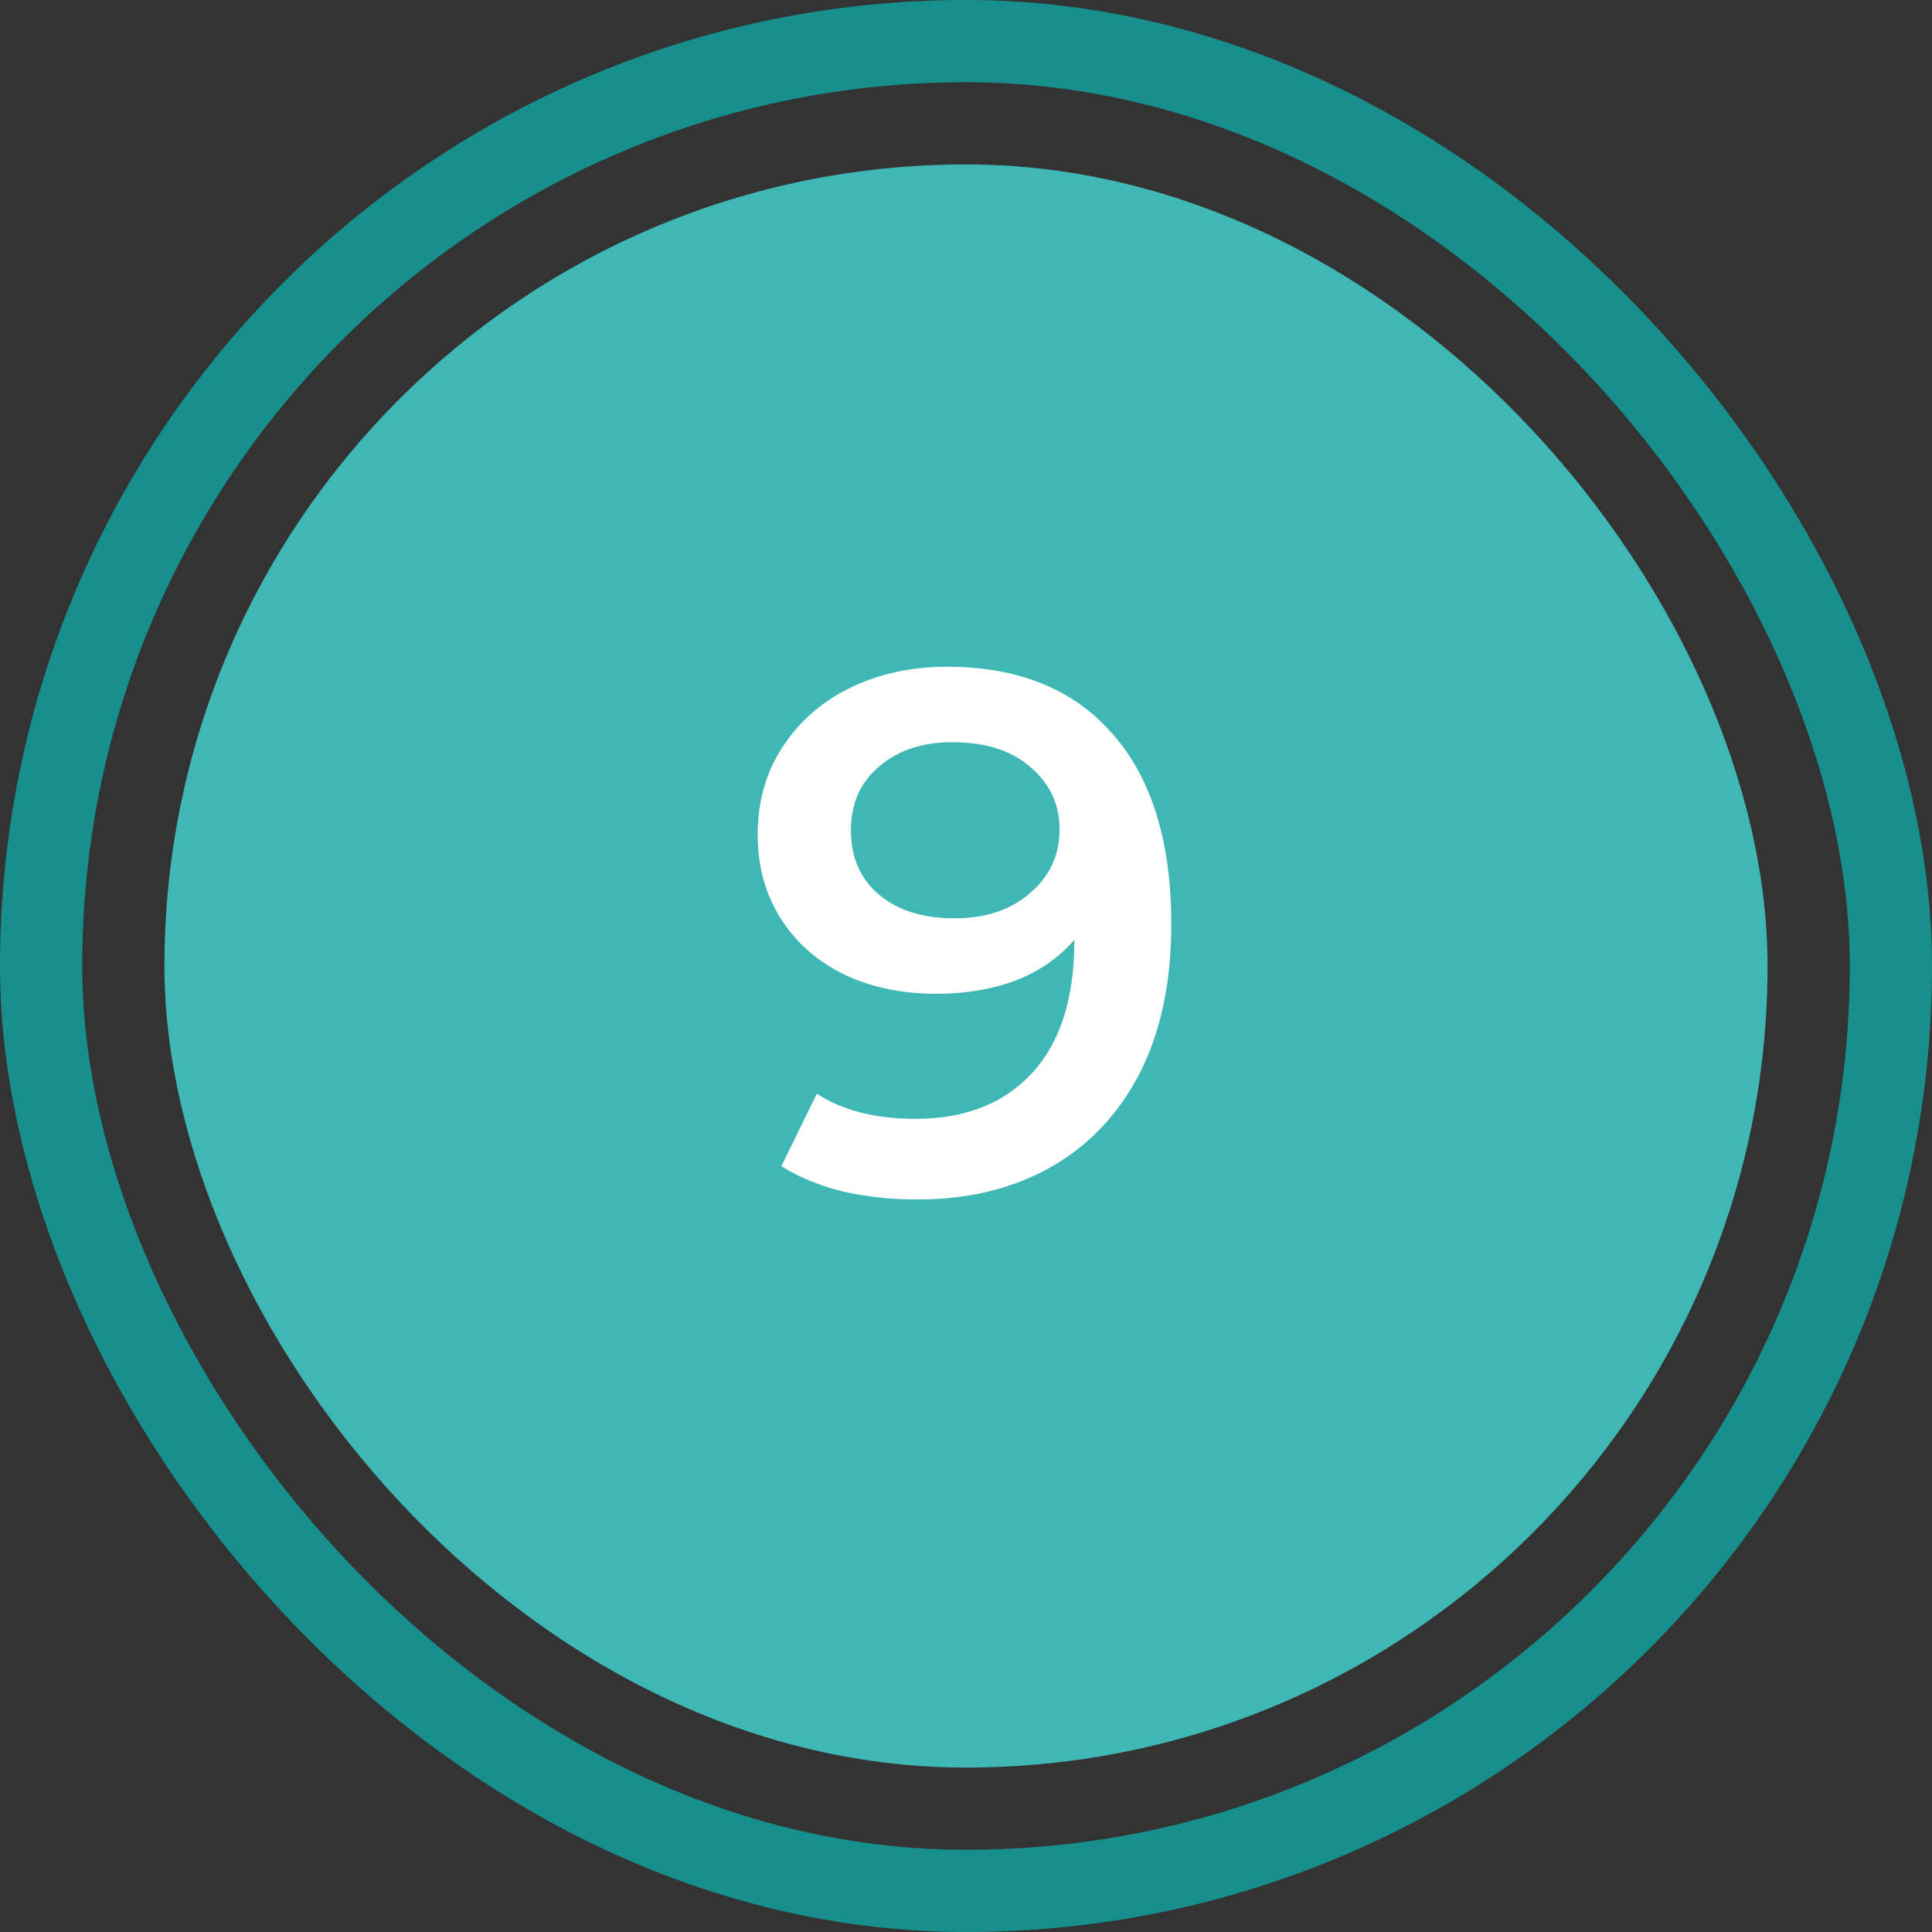
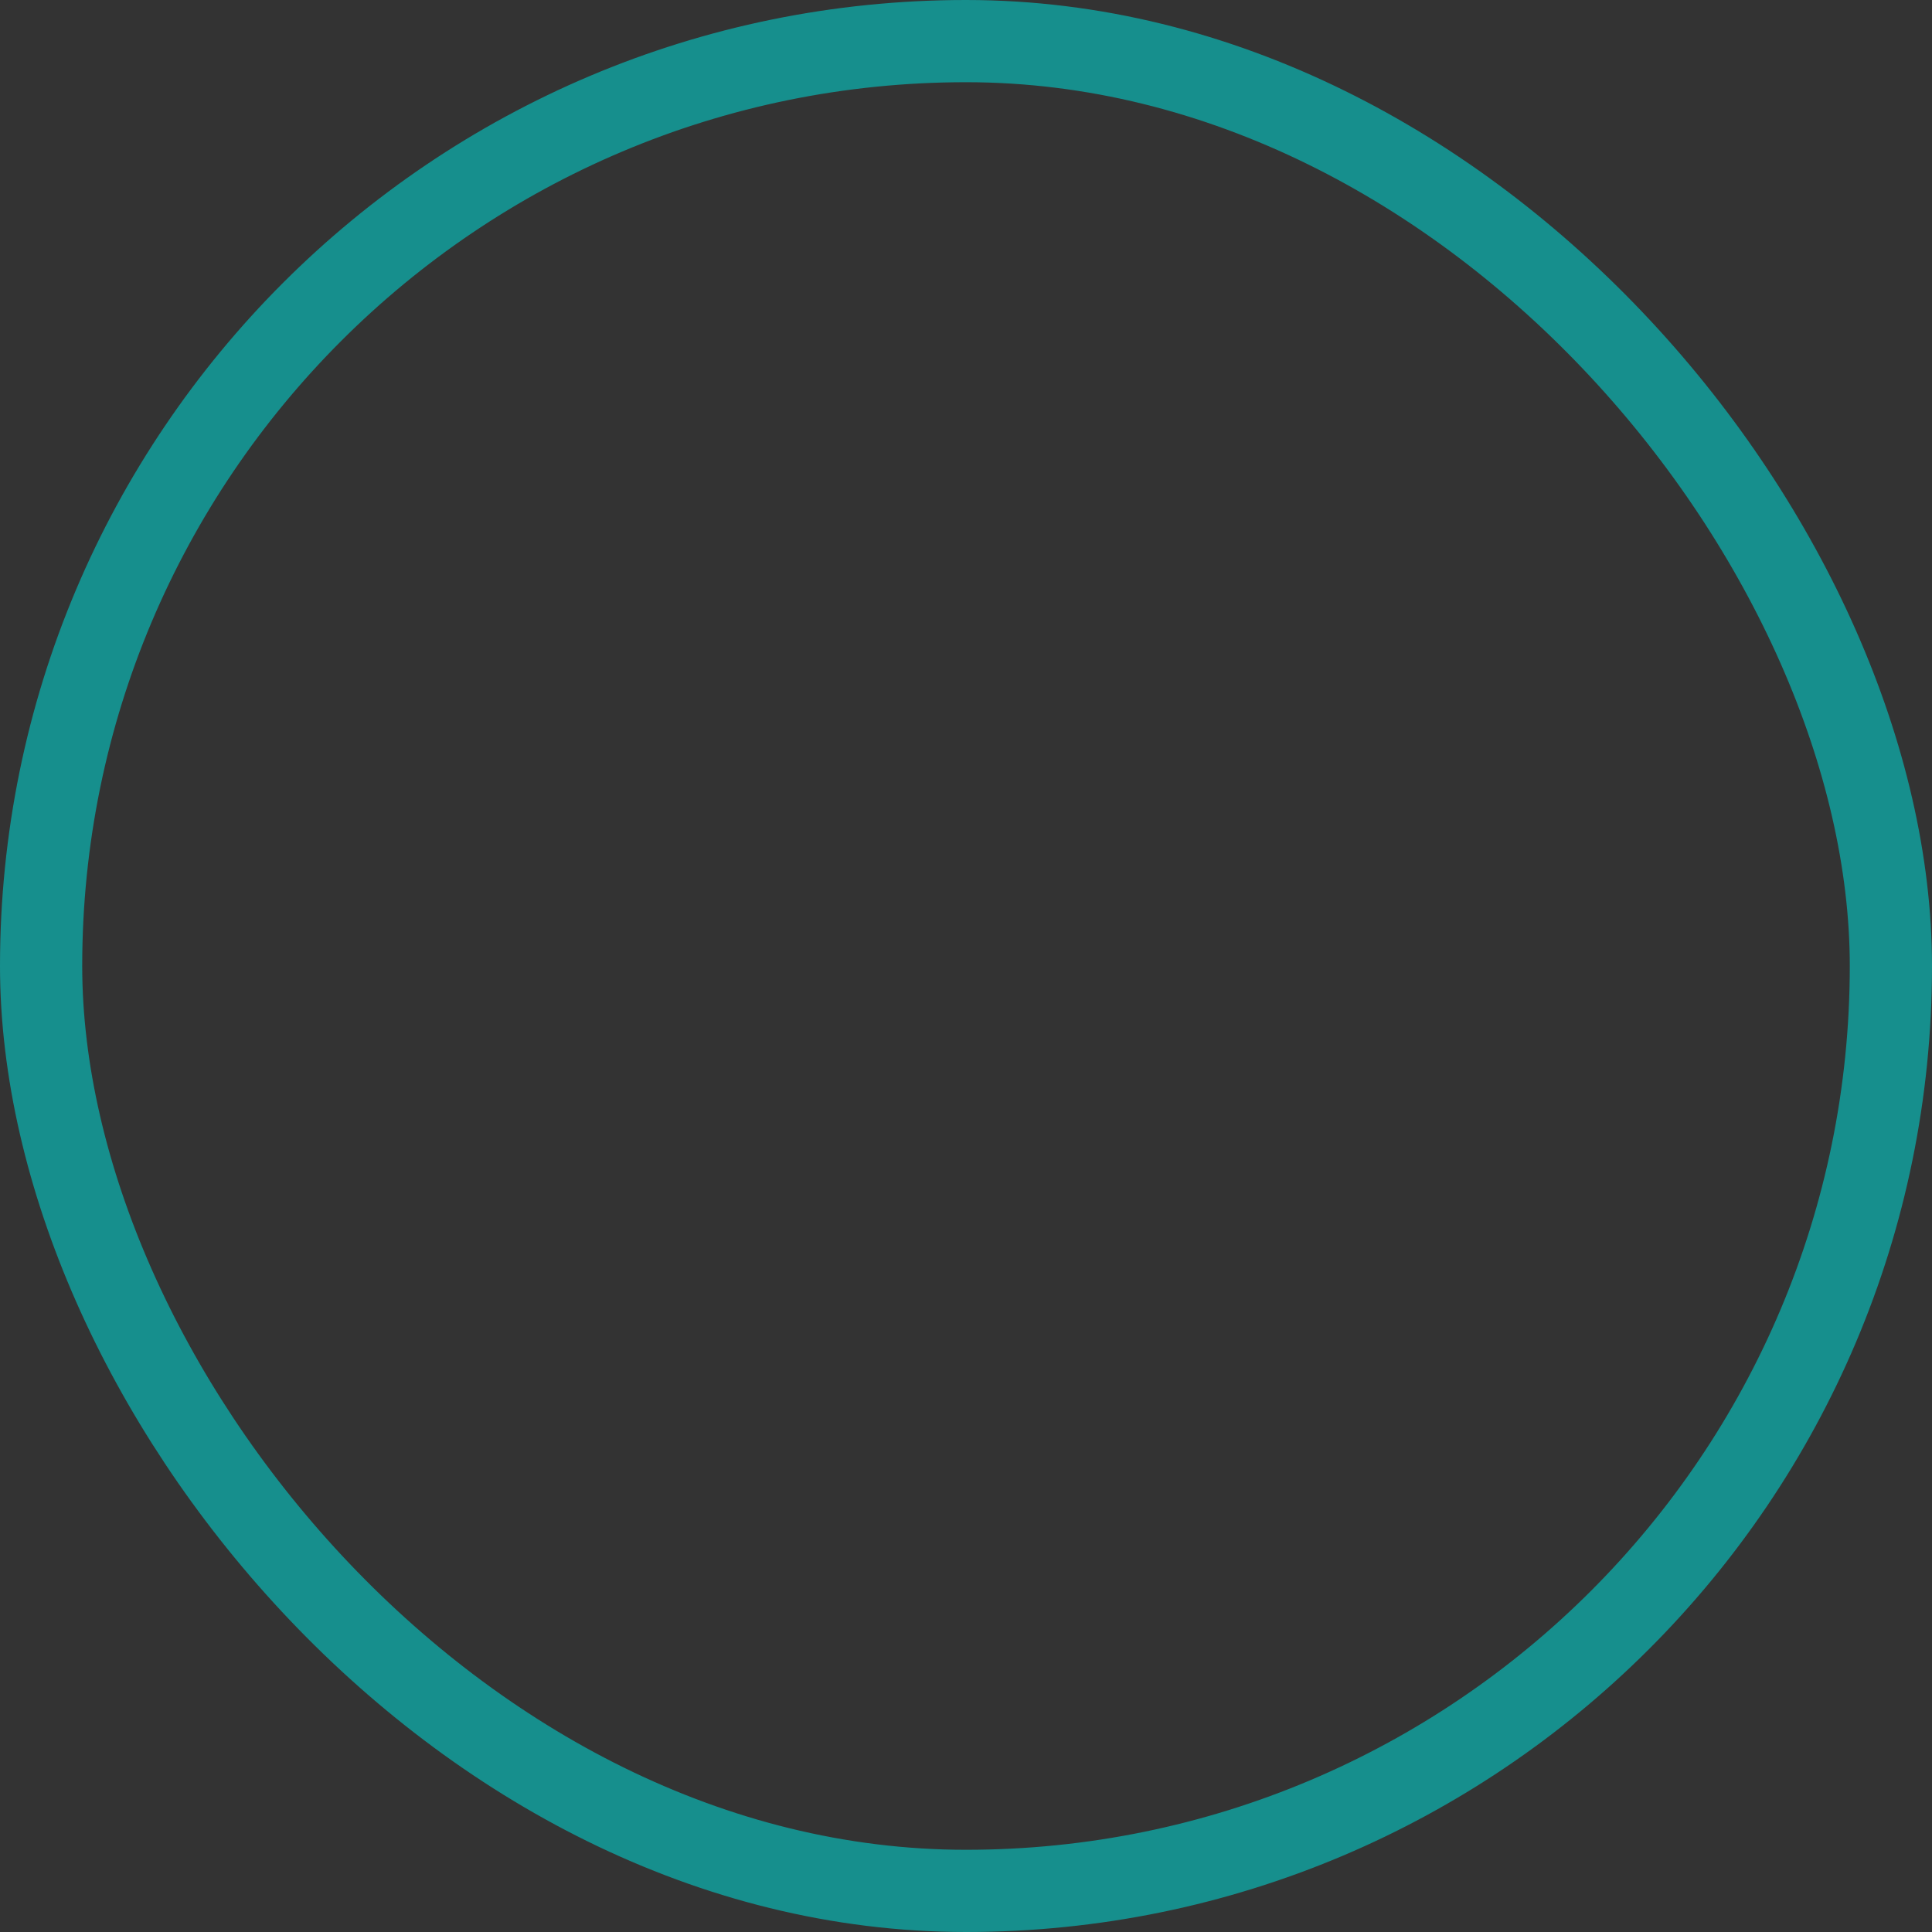
<svg xmlns="http://www.w3.org/2000/svg" width="47" height="47" viewBox="0 0 47 47" fill="none">
  <rect x="0" y="0" width="47" height="47" fill="#333333" stroke="none" />
  <rect x="1" y="1" width="45" height="45" rx="22.5" stroke="#168F8D" stroke-width="2" />
-   <rect x="4" y="4" width="39" height="39" rx="19.5" fill="#3EB7B5" />
-   <path d="M23.04 16.22C24.768 16.22 26.106 16.76 27.054 17.84C28.014 18.92 28.494 20.468 28.494 22.484C28.494 23.9 28.236 25.112 27.72 26.12C27.204 27.116 26.478 27.878 25.542 28.406C24.618 28.922 23.544 29.18 22.32 29.18C21.672 29.18 21.06 29.114 20.484 28.982C19.92 28.838 19.428 28.634 19.008 28.37L19.872 26.606C20.496 27.014 21.294 27.218 22.266 27.218C23.478 27.218 24.426 26.846 25.11 26.102C25.794 25.358 26.136 24.284 26.136 22.88V22.862C25.764 23.294 25.29 23.624 24.714 23.852C24.138 24.068 23.49 24.176 22.77 24.176C21.942 24.176 21.198 24.02 20.538 23.708C19.878 23.384 19.362 22.928 18.99 22.34C18.618 21.752 18.432 21.074 18.432 20.306C18.432 19.49 18.636 18.776 19.044 18.164C19.452 17.54 20.004 17.06 20.7 16.724C21.396 16.388 22.176 16.22 23.04 16.22ZM23.22 22.34C23.976 22.34 24.588 22.136 25.056 21.728C25.536 21.32 25.776 20.804 25.776 20.18C25.776 19.568 25.542 19.064 25.074 18.668C24.618 18.26 23.982 18.056 23.166 18.056C22.434 18.056 21.84 18.254 21.384 18.65C20.928 19.034 20.7 19.55 20.7 20.198C20.7 20.858 20.928 21.38 21.384 21.764C21.84 22.148 22.452 22.34 23.22 22.34Z" fill="white" />
</svg>